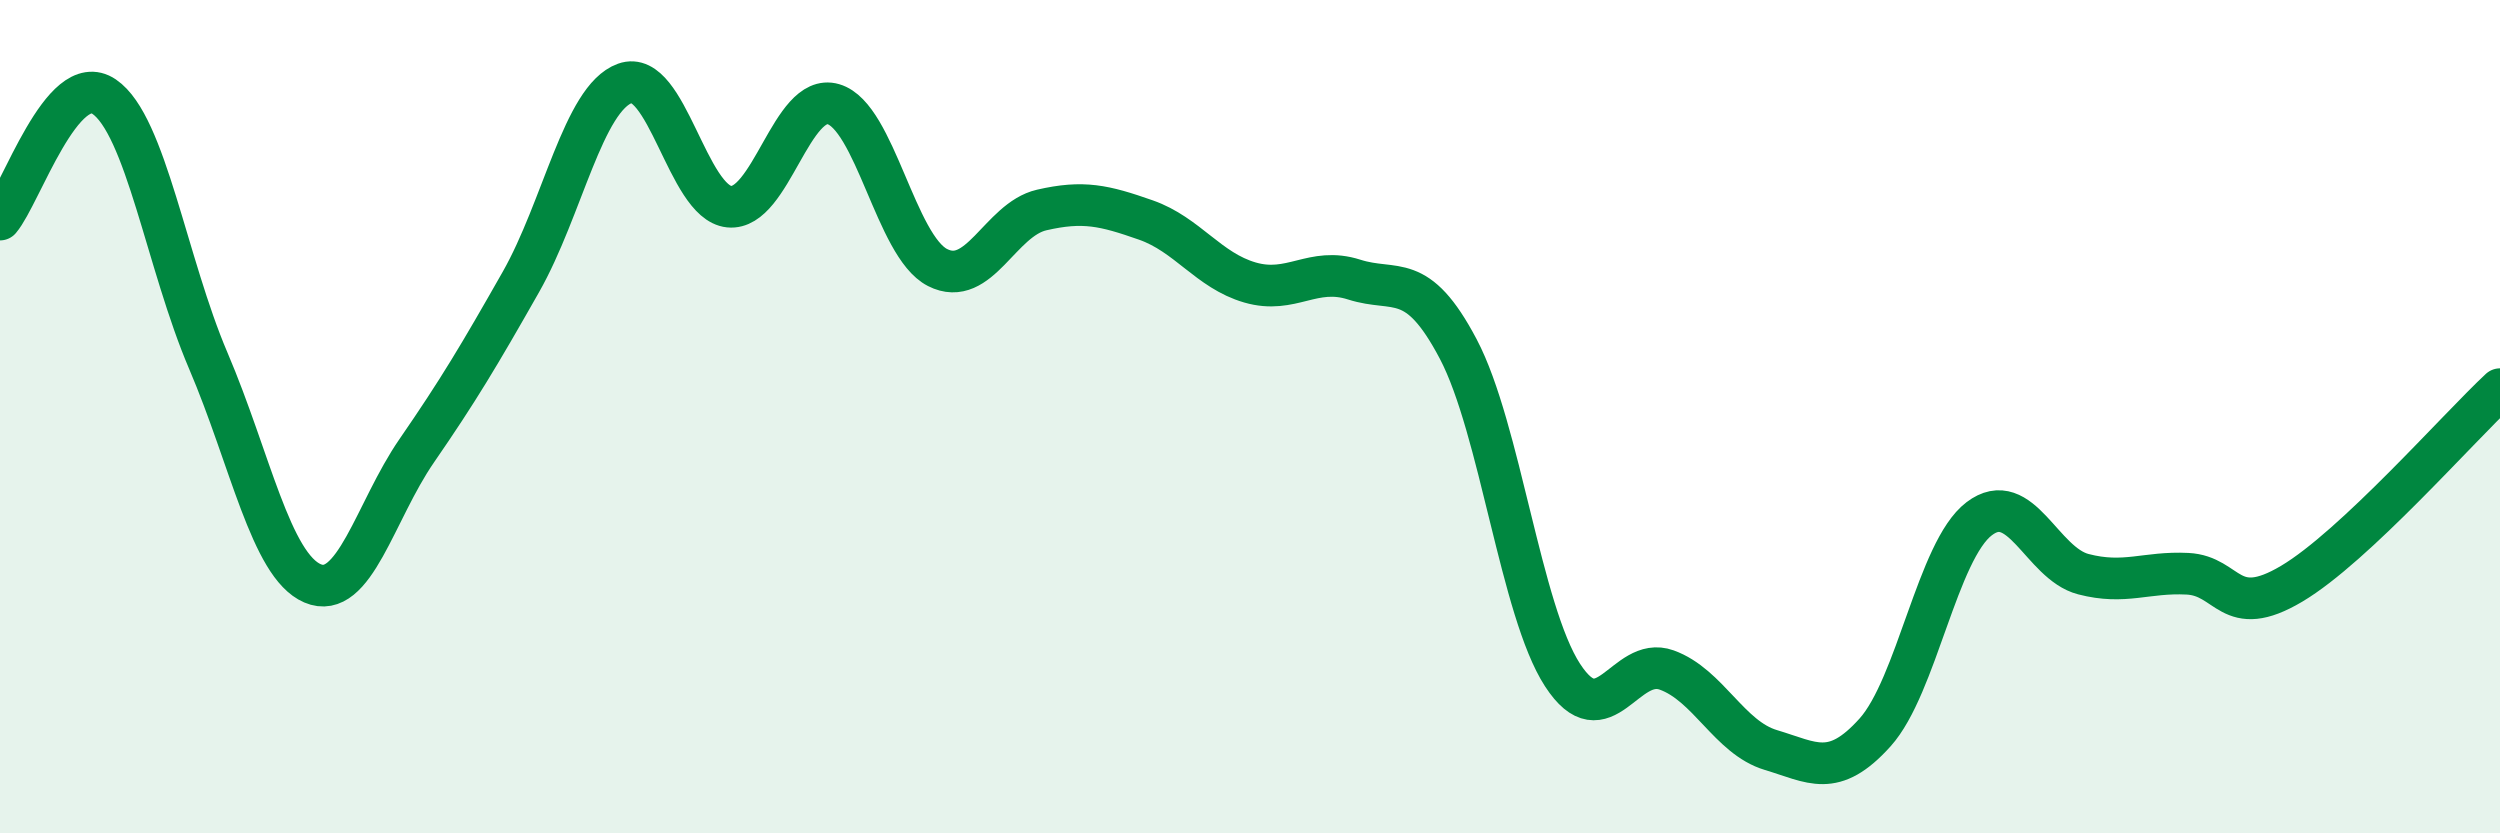
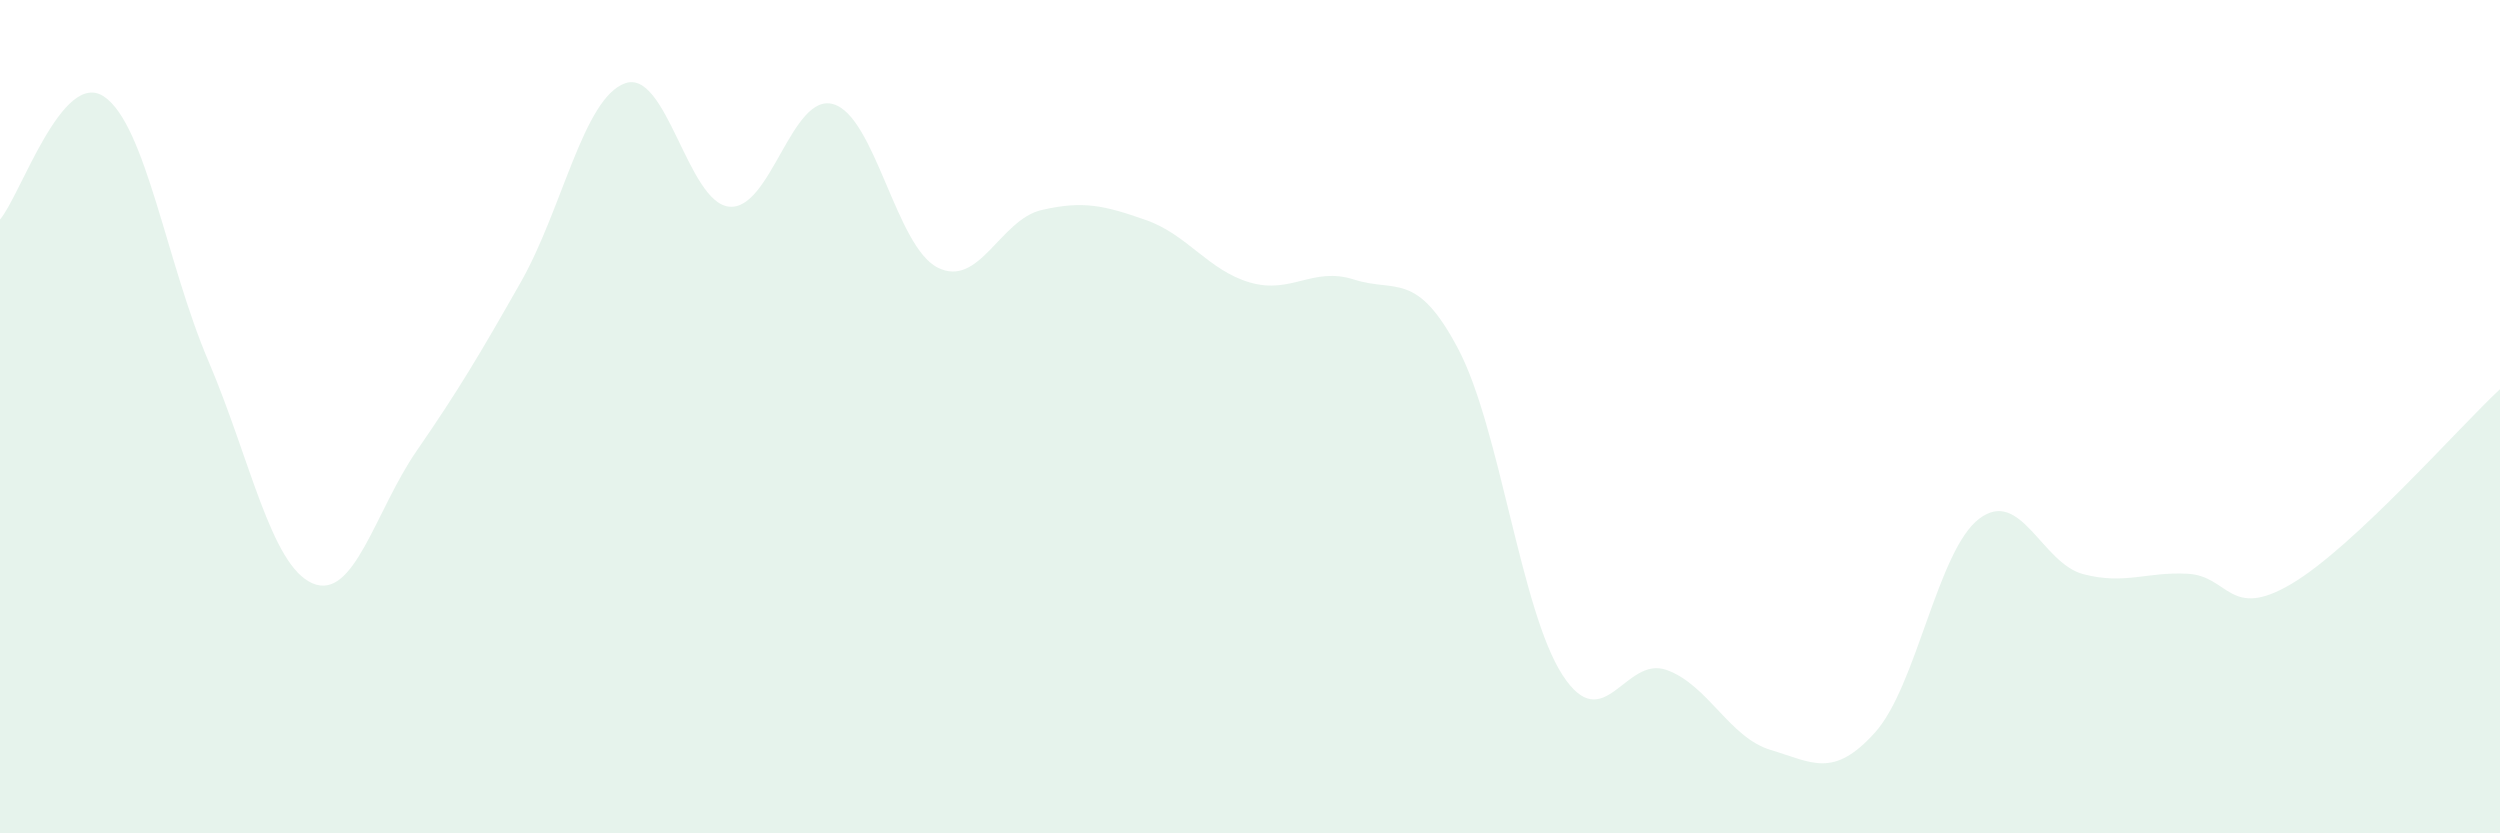
<svg xmlns="http://www.w3.org/2000/svg" width="60" height="20" viewBox="0 0 60 20">
  <path d="M 0,5.27 C 0.5,4.68 1.5,1.64 2.5,2.32 C 3.5,3 4,6.32 5,8.66 C 6,11 6.5,13.57 7.5,14 C 8.5,14.43 9,12.27 10,10.82 C 11,9.37 11.5,8.53 12.5,6.77 C 13.5,5.01 14,2.36 15,2 C 16,1.64 16.5,4.86 17.5,4.96 C 18.5,5.06 19,2.21 20,2.5 C 21,2.79 21.5,5.91 22.5,6.42 C 23.5,6.93 24,5.27 25,5.04 C 26,4.81 26.5,4.93 27.5,5.28 C 28.5,5.63 29,6.49 30,6.78 C 31,7.07 31.5,6.39 32.5,6.71 C 33.5,7.03 34,6.48 35,8.38 C 36,10.28 36.5,14.66 37.5,16.2 C 38.5,17.74 39,15.72 40,16.08 C 41,16.44 41.5,17.7 42.5,18 C 43.5,18.3 44,18.69 45,17.58 C 46,16.47 46.5,13.21 47.5,12.45 C 48.5,11.69 49,13.52 50,13.78 C 51,14.04 51.5,13.72 52.5,13.77 C 53.5,13.82 53.5,14.9 55,14.01 C 56.5,13.12 59,10.27 60,9.34L60 20L0 20Z" fill="#008740" opacity="0.1" stroke-linecap="round" stroke-linejoin="round" />
-   <path d="M 0,5.27 C 0.5,4.68 1.5,1.64 2.5,2.32 C 3.5,3 4,6.32 5,8.66 C 6,11 6.5,13.57 7.5,14 C 8.5,14.43 9,12.27 10,10.82 C 11,9.37 11.5,8.53 12.5,6.77 C 13.5,5.01 14,2.36 15,2 C 16,1.64 16.5,4.86 17.5,4.96 C 18.5,5.06 19,2.21 20,2.5 C 21,2.79 21.5,5.91 22.5,6.42 C 23.5,6.93 24,5.27 25,5.04 C 26,4.81 26.5,4.93 27.5,5.28 C 28.5,5.63 29,6.49 30,6.78 C 31,7.07 31.5,6.39 32.5,6.71 C 33.5,7.03 34,6.48 35,8.38 C 36,10.28 36.5,14.66 37.5,16.2 C 38.5,17.74 39,15.72 40,16.08 C 41,16.44 41.5,17.7 42.5,18 C 43.5,18.3 44,18.69 45,17.58 C 46,16.47 46.5,13.21 47.5,12.45 C 48.5,11.69 49,13.52 50,13.78 C 51,14.04 51.5,13.72 52.5,13.77 C 53.5,13.82 53.5,14.9 55,14.01 C 56.5,13.12 59,10.27 60,9.34" stroke="#008740" stroke-width="1" fill="none" stroke-linecap="round" stroke-linejoin="round" />
</svg>